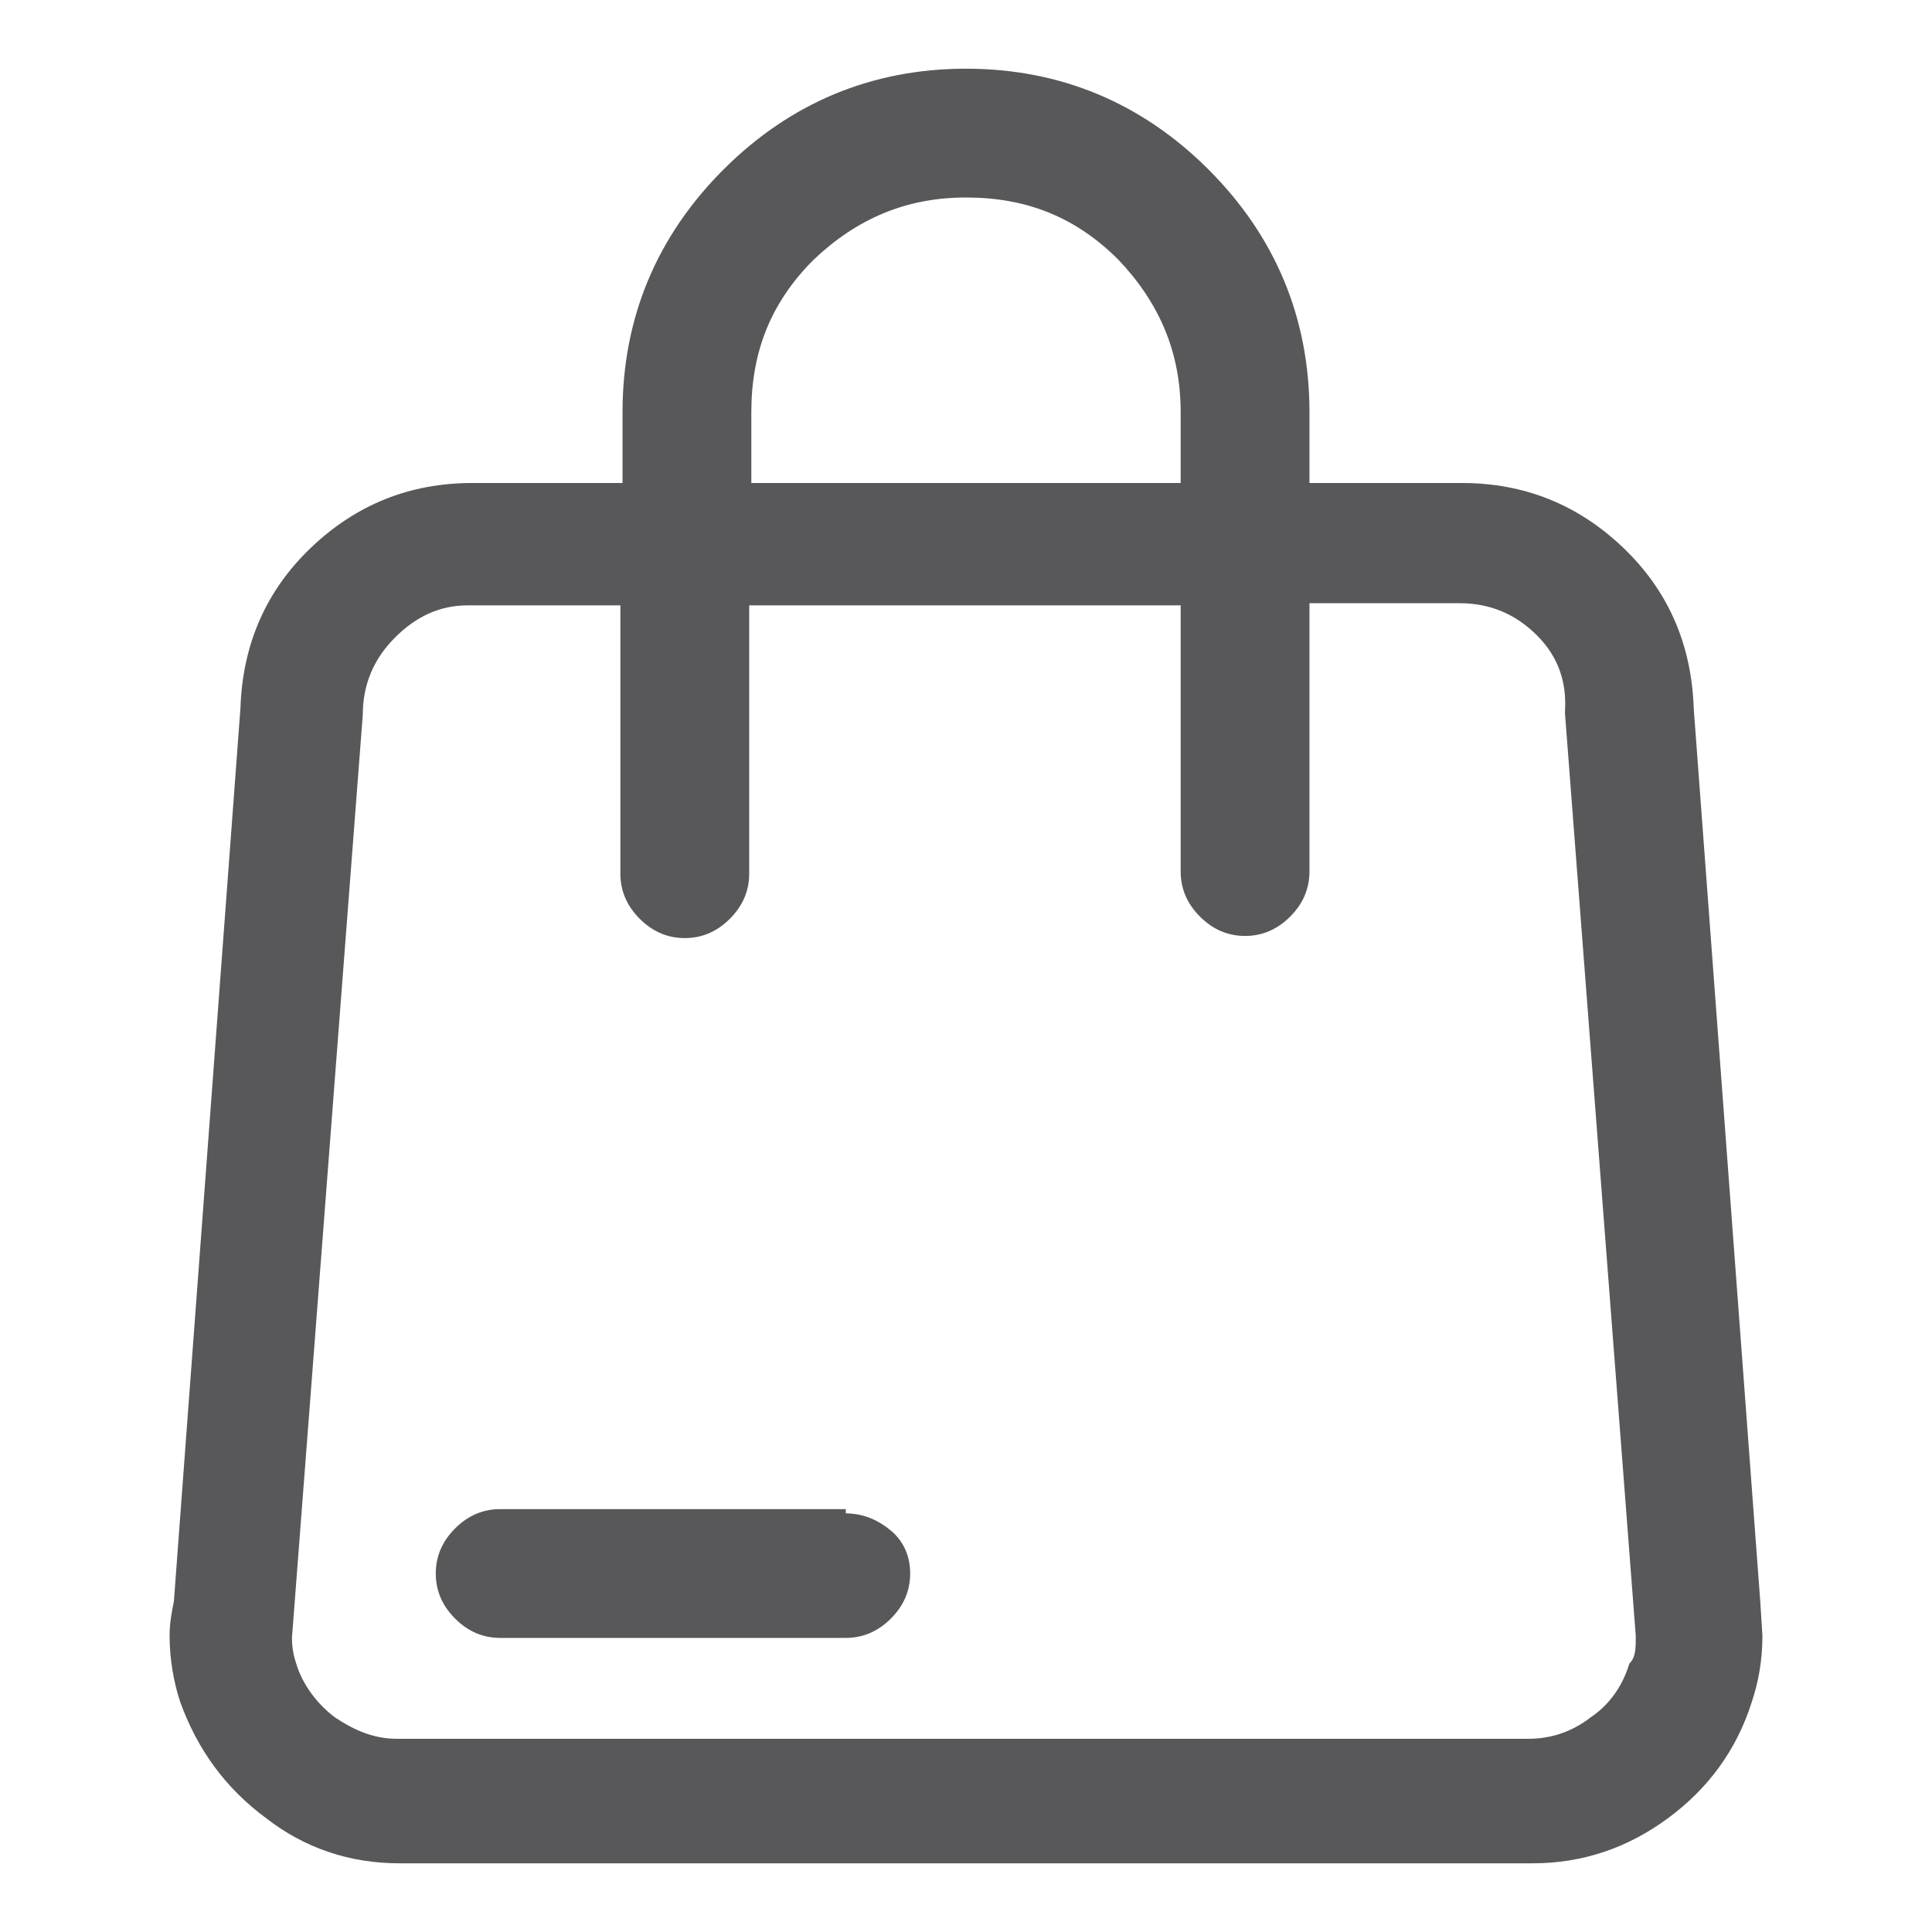
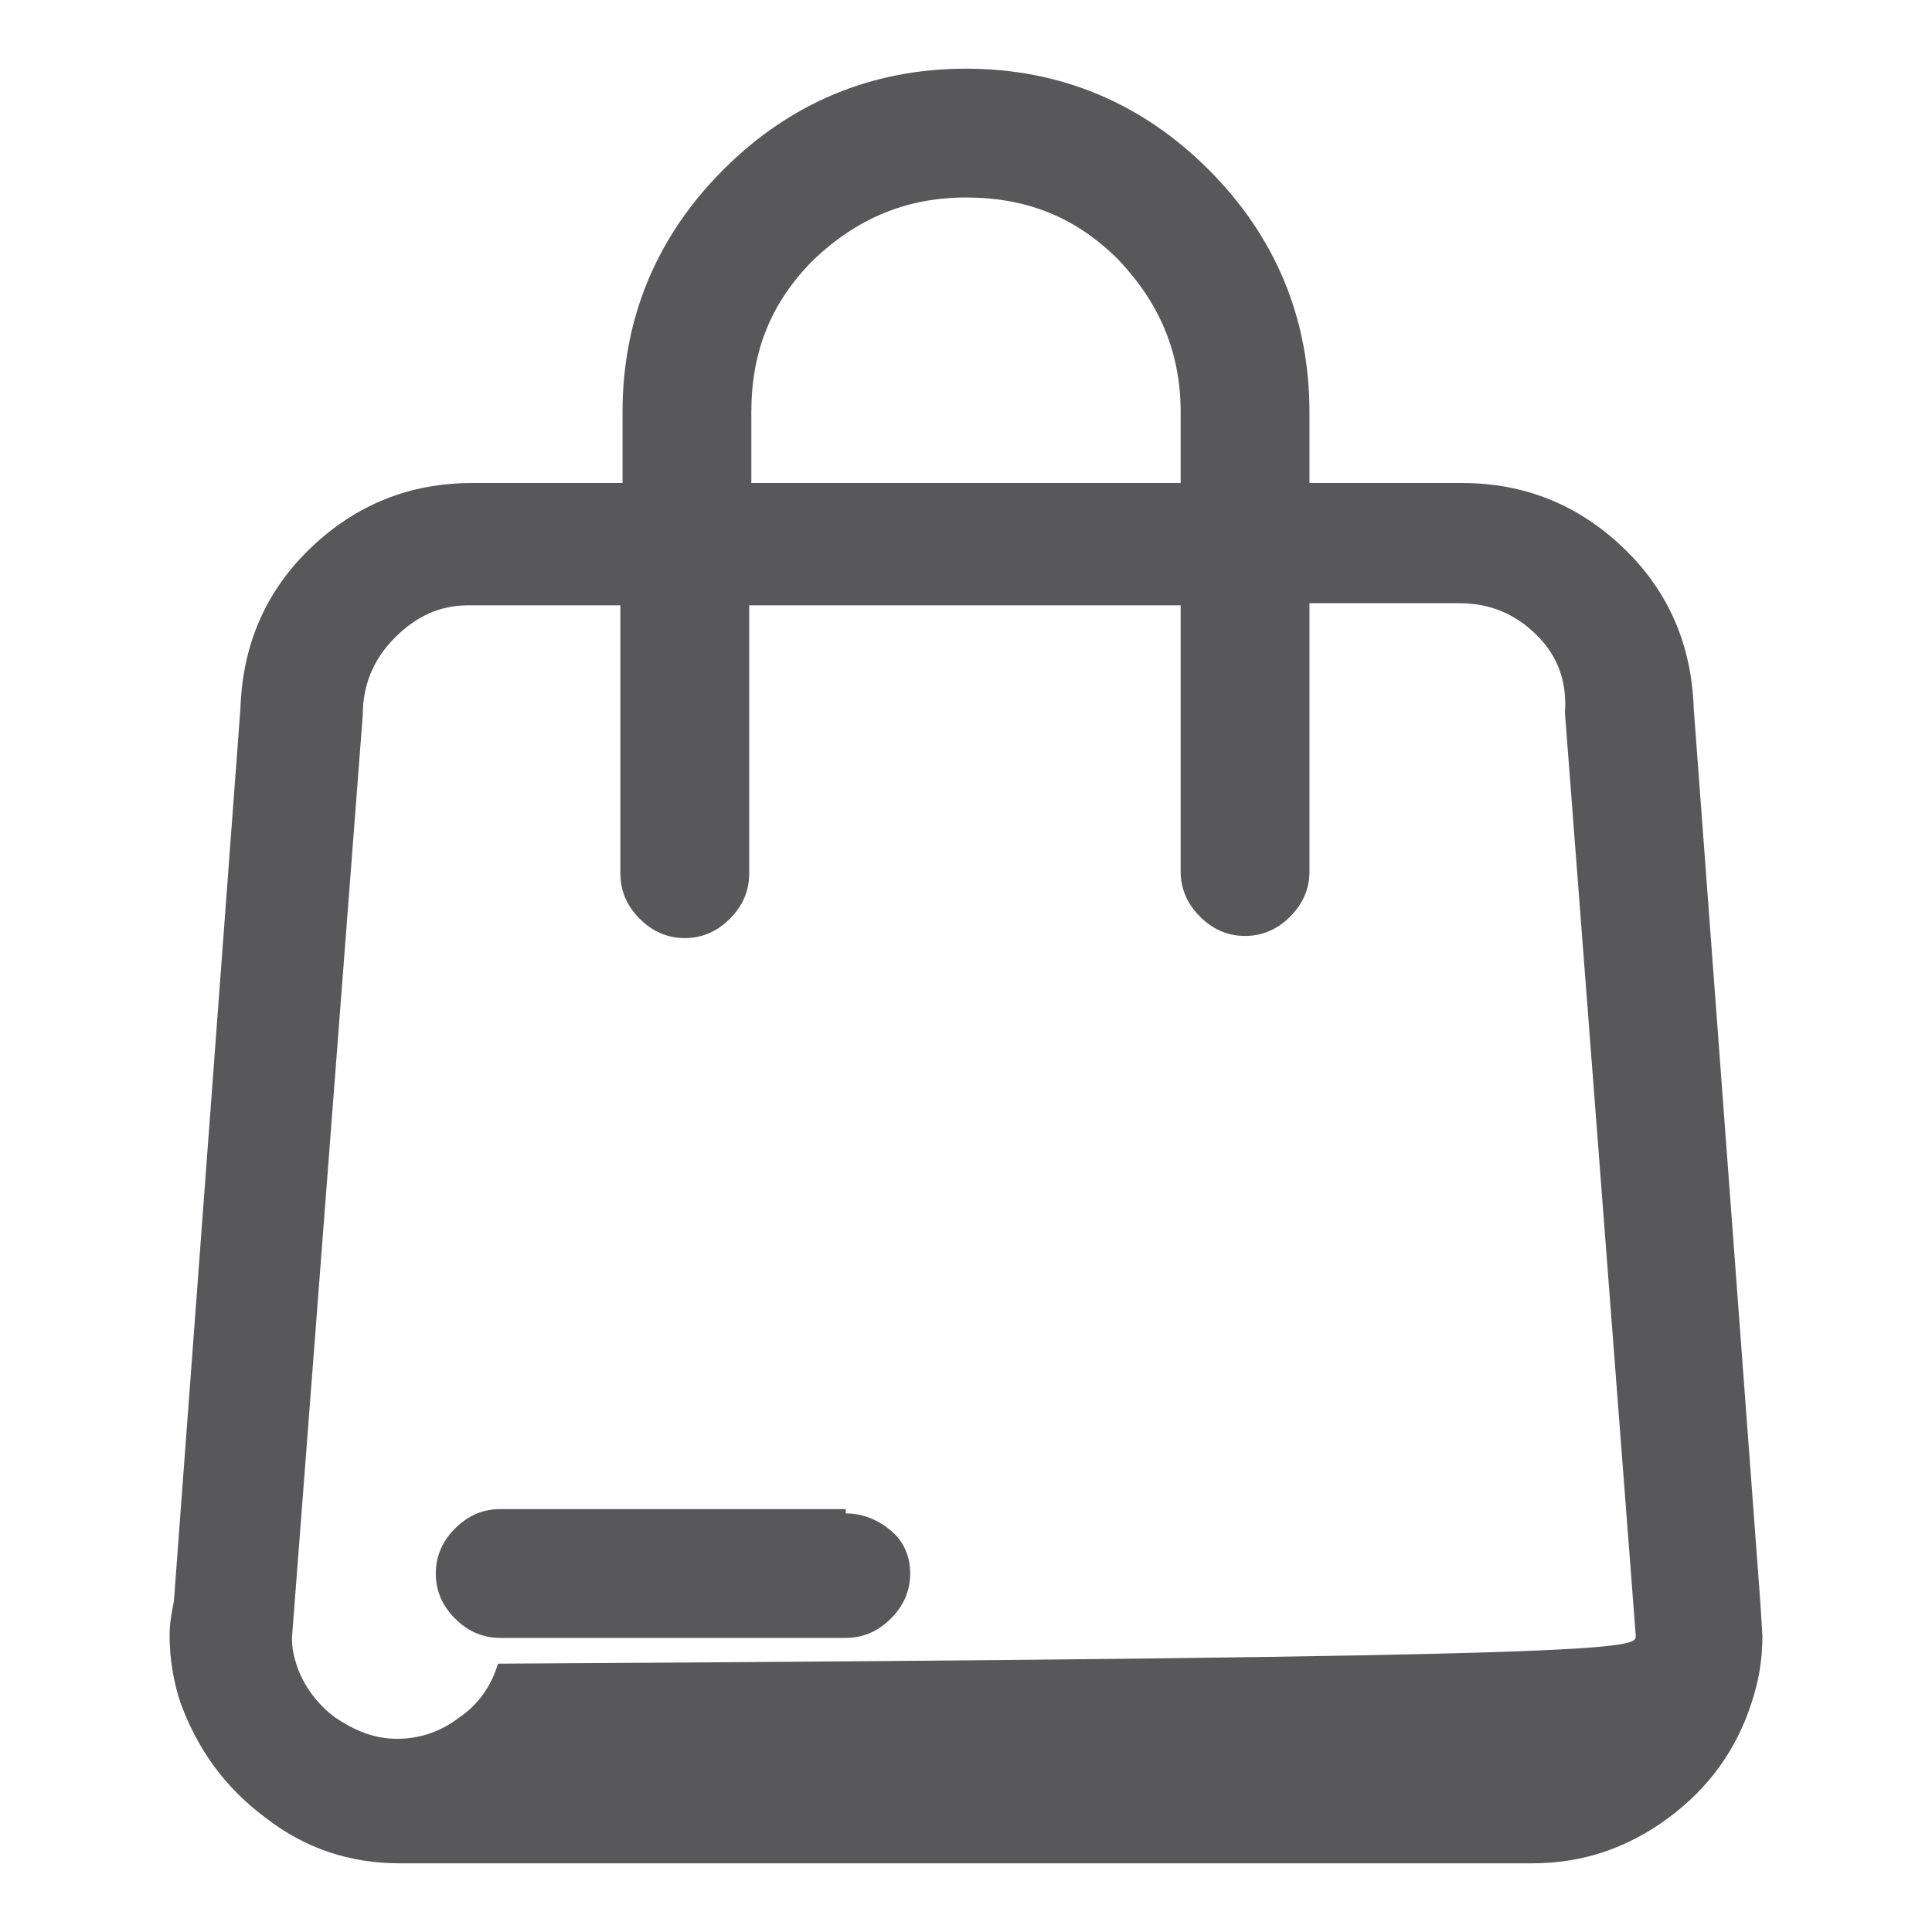
<svg xmlns="http://www.w3.org/2000/svg" version="1.1" id="Layer_1" x="0px" y="0px" viewBox="0 0 90 90" style="enable-background:new 0 0 90 90;" xml:space="preserve">
  <style type="text/css">
	.st0{fill:#58585B;}
</style>
-   <path class="st0" d="M82.1,76.2c0,1.2-0.2,2.2-0.5,3.1c-0.7,2.2-2,4-3.9,5.4c-1.9,1.4-4,2.1-6.3,2.1H18.6c-2.3,0-4.4-0.7-6.2-2.1  c-1.9-1.4-3.2-3.2-4-5.4c-0.3-0.9-0.5-2-0.5-3.1c0-0.6,0.1-1.1,0.2-1.6L11.2,33c0.1-3,1.2-5.5,3.3-7.5c2.1-2,4.6-3,7.5-3H29v-3.3  c0-4.4,1.6-8.2,4.7-11.3c3.1-3.1,6.9-4.7,11.3-4.7c4.4,0,8.2,1.6,11.3,4.7C59.4,11,61,14.8,61,19.2v3.3h7.1c2.9,0,5.4,1,7.5,3  c2.1,2,3.2,4.5,3.3,7.5l3.1,41.6L82.1,76.2z M76.2,76.2l-3.3-43c0.1-1.4-0.3-2.6-1.3-3.6c-1-1-2.2-1.5-3.6-1.5H61v12.5  c0,0.8-0.3,1.5-0.9,2.1c-0.6,0.6-1.3,0.9-2.1,0.9c-0.8,0-1.5-0.3-2.1-0.9c-0.6-0.6-0.9-1.3-0.9-2.1V28.2H34.9v12.5  c0,0.8-0.3,1.5-0.9,2.1c-0.6,0.6-1.3,0.9-2.1,0.9c-0.8,0-1.5-0.3-2.1-0.9c-0.6-0.6-0.9-1.3-0.9-2.1V28.2h-7.1  c-1.3,0-2.4,0.5-3.4,1.5c-1,1-1.5,2.2-1.5,3.6l-3.3,43c0,0.5,0.1,0.9,0.2,1.2c0.3,1,1,1.9,1.8,2.5c0.9,0.6,1.8,1,2.9,1h52.7  c1,0,2-0.3,2.9-1c0.9-0.6,1.5-1.5,1.8-2.5C76.2,77.2,76.2,76.8,76.2,76.2z M39.4,70.5c0.8,0,1.5,0.3,2.1,0.8c0.6,0.5,0.9,1.2,0.9,2  c0,0.8-0.3,1.5-0.9,2.1c-0.6,0.6-1.3,0.9-2.1,0.9H23.3c-0.8,0-1.5-0.3-2.1-0.9c-0.6-0.6-0.9-1.3-0.9-2.1c0-0.8,0.3-1.5,0.9-2.1  c0.6-0.6,1.3-0.9,2.1-0.9h16.1V70.5z M34.9,22.5h20.1v-3.3c0-2.8-1-5.1-2.9-7.1c-2-2-4.3-2.9-7.1-2.9c-2.8,0-5.1,1-7.1,2.9  c-2,2-2.9,4.3-2.9,7.1V22.5z" />
+   <path class="st0" d="M82.1,76.2c0,1.2-0.2,2.2-0.5,3.1c-0.7,2.2-2,4-3.9,5.4c-1.9,1.4-4,2.1-6.3,2.1H18.6c-2.3,0-4.4-0.7-6.2-2.1  c-1.9-1.4-3.2-3.2-4-5.4c-0.3-0.9-0.5-2-0.5-3.1c0-0.6,0.1-1.1,0.2-1.6L11.2,33c0.1-3,1.2-5.5,3.3-7.5c2.1-2,4.6-3,7.5-3H29v-3.3  c0-4.4,1.6-8.2,4.7-11.3c3.1-3.1,6.9-4.7,11.3-4.7c4.4,0,8.2,1.6,11.3,4.7C59.4,11,61,14.8,61,19.2v3.3h7.1c2.9,0,5.4,1,7.5,3  c2.1,2,3.2,4.5,3.3,7.5l3.1,41.6L82.1,76.2z M76.2,76.2l-3.3-43c0.1-1.4-0.3-2.6-1.3-3.6c-1-1-2.2-1.5-3.6-1.5H61v12.5  c0,0.8-0.3,1.5-0.9,2.1c-0.6,0.6-1.3,0.9-2.1,0.9c-0.8,0-1.5-0.3-2.1-0.9c-0.6-0.6-0.9-1.3-0.9-2.1V28.2H34.9v12.5  c0,0.8-0.3,1.5-0.9,2.1c-0.6,0.6-1.3,0.9-2.1,0.9c-0.8,0-1.5-0.3-2.1-0.9c-0.6-0.6-0.9-1.3-0.9-2.1V28.2h-7.1  c-1.3,0-2.4,0.5-3.4,1.5c-1,1-1.5,2.2-1.5,3.6l-3.3,43c0,0.5,0.1,0.9,0.2,1.2c0.3,1,1,1.9,1.8,2.5c0.9,0.6,1.8,1,2.9,1c1,0,2-0.3,2.9-1c0.9-0.6,1.5-1.5,1.8-2.5C76.2,77.2,76.2,76.8,76.2,76.2z M39.4,70.5c0.8,0,1.5,0.3,2.1,0.8c0.6,0.5,0.9,1.2,0.9,2  c0,0.8-0.3,1.5-0.9,2.1c-0.6,0.6-1.3,0.9-2.1,0.9H23.3c-0.8,0-1.5-0.3-2.1-0.9c-0.6-0.6-0.9-1.3-0.9-2.1c0-0.8,0.3-1.5,0.9-2.1  c0.6-0.6,1.3-0.9,2.1-0.9h16.1V70.5z M34.9,22.5h20.1v-3.3c0-2.8-1-5.1-2.9-7.1c-2-2-4.3-2.9-7.1-2.9c-2.8,0-5.1,1-7.1,2.9  c-2,2-2.9,4.3-2.9,7.1V22.5z" />
</svg>